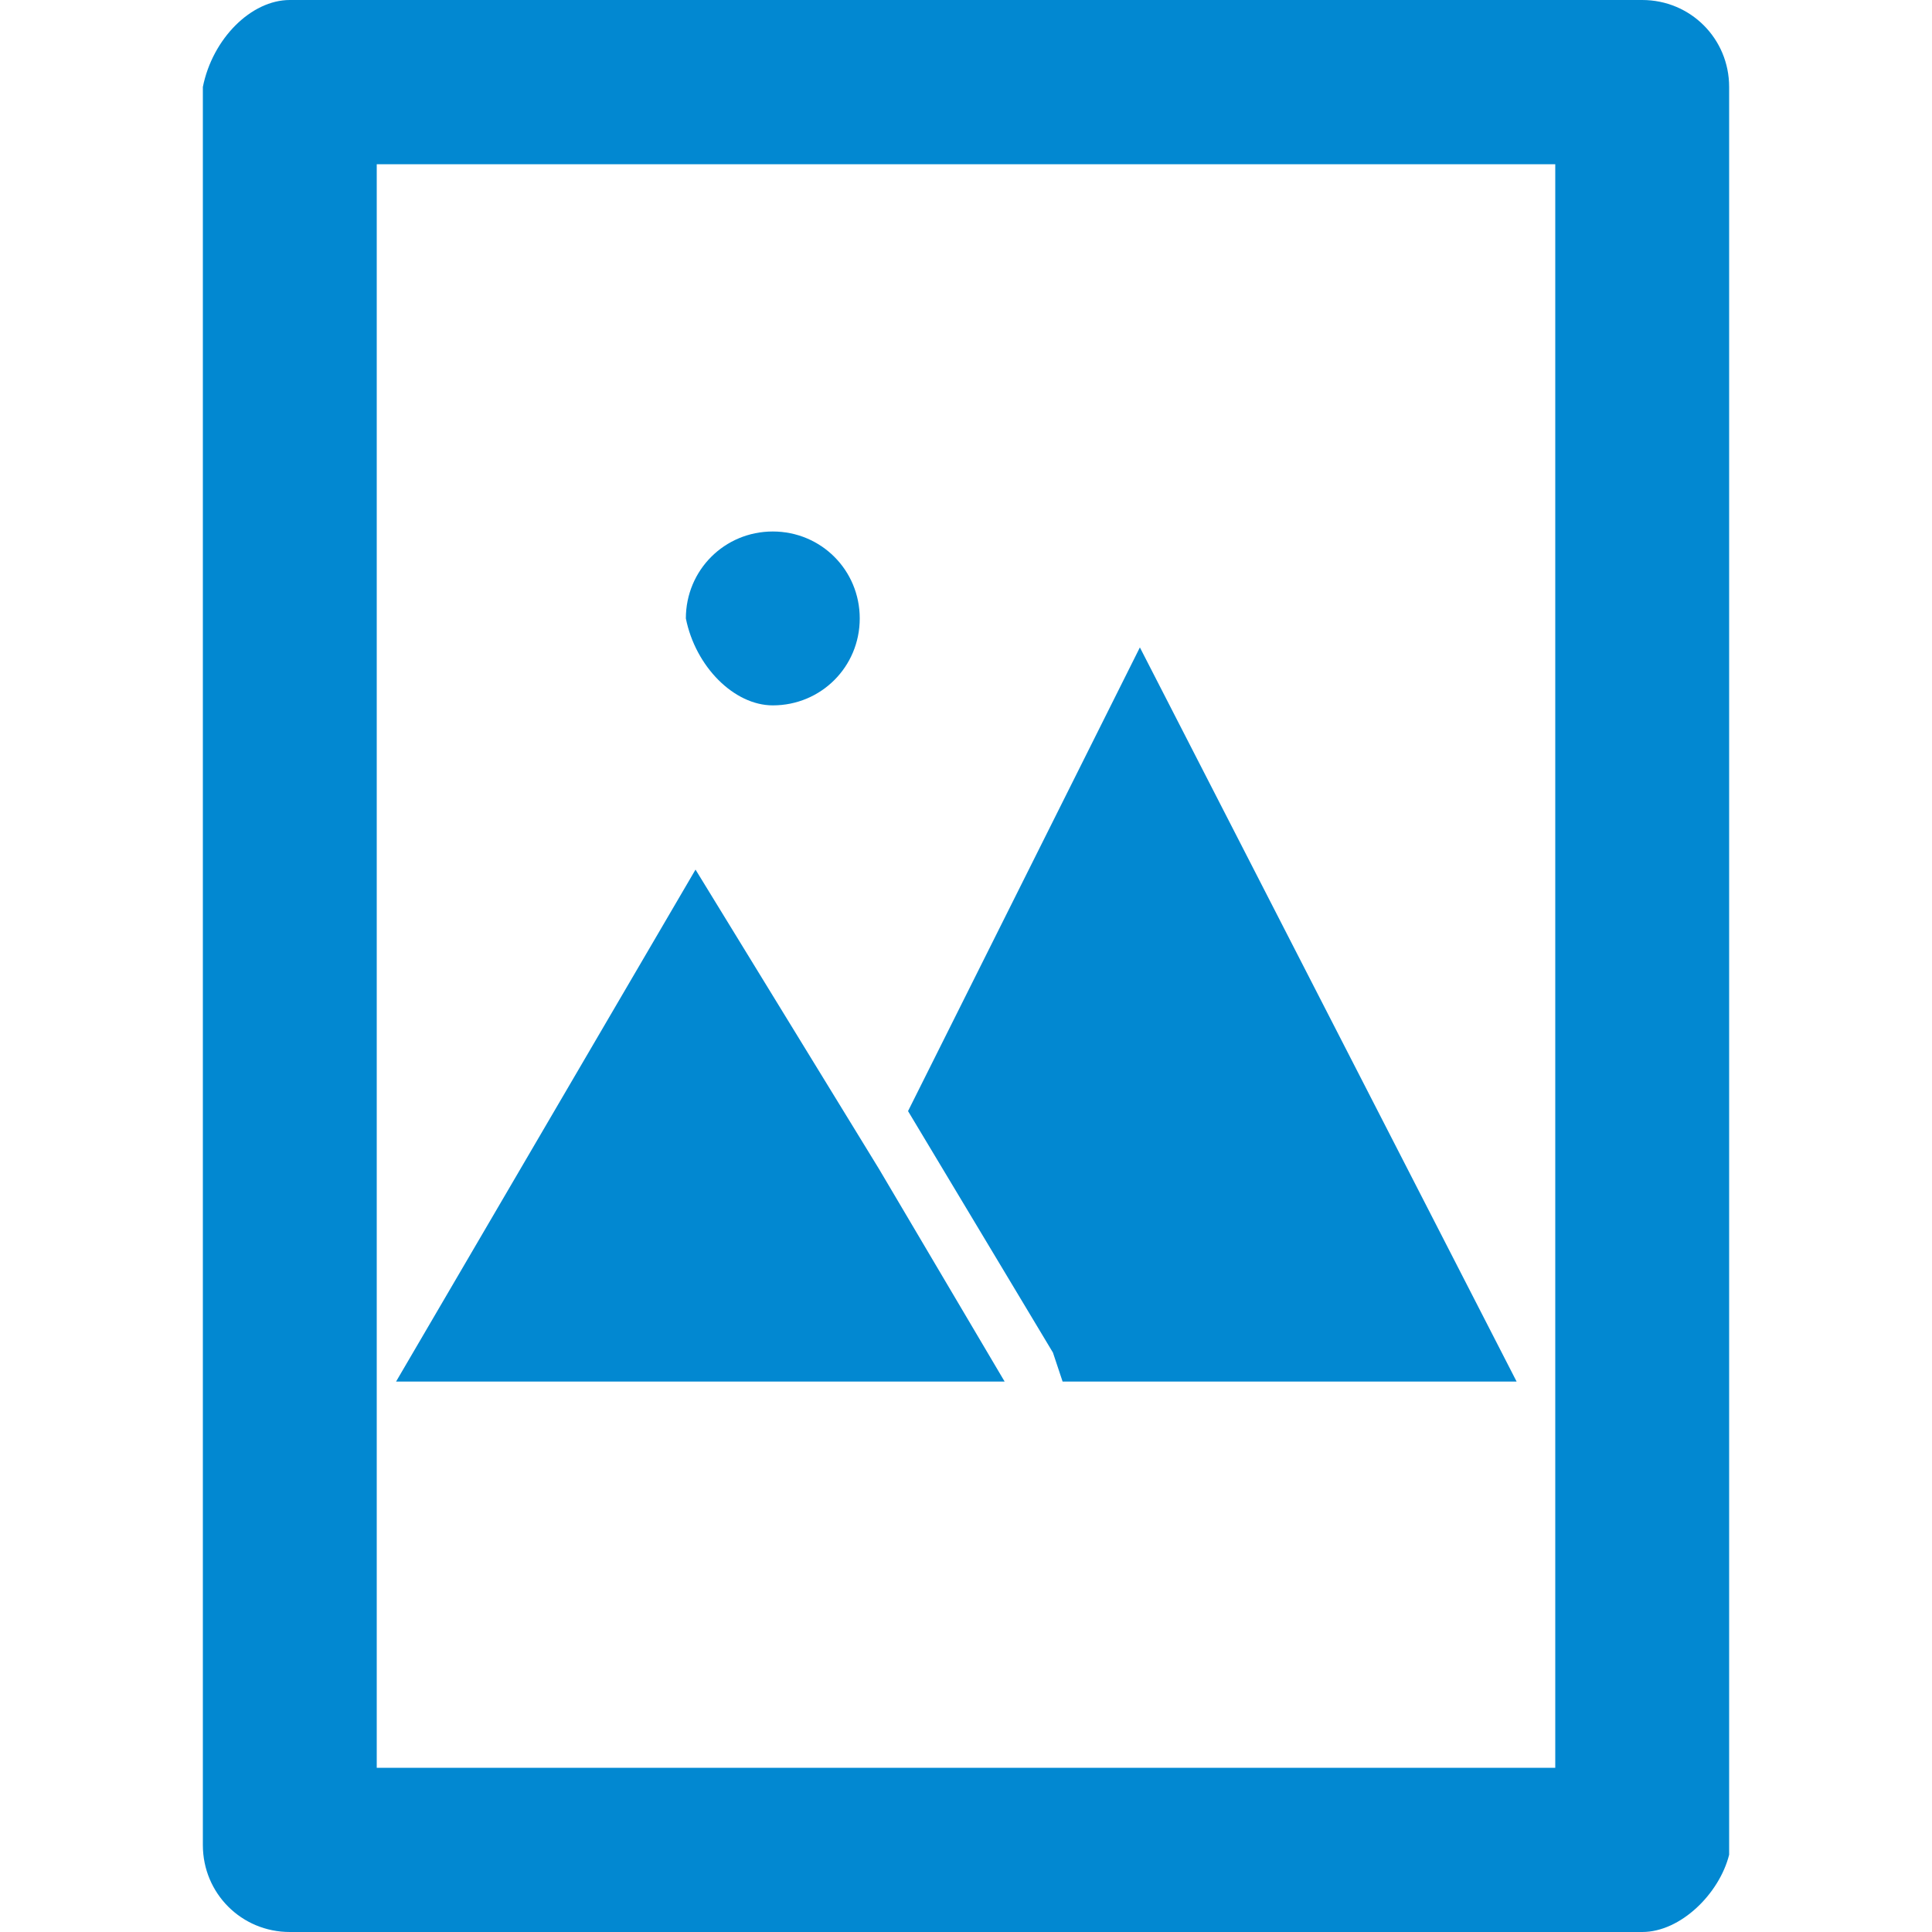
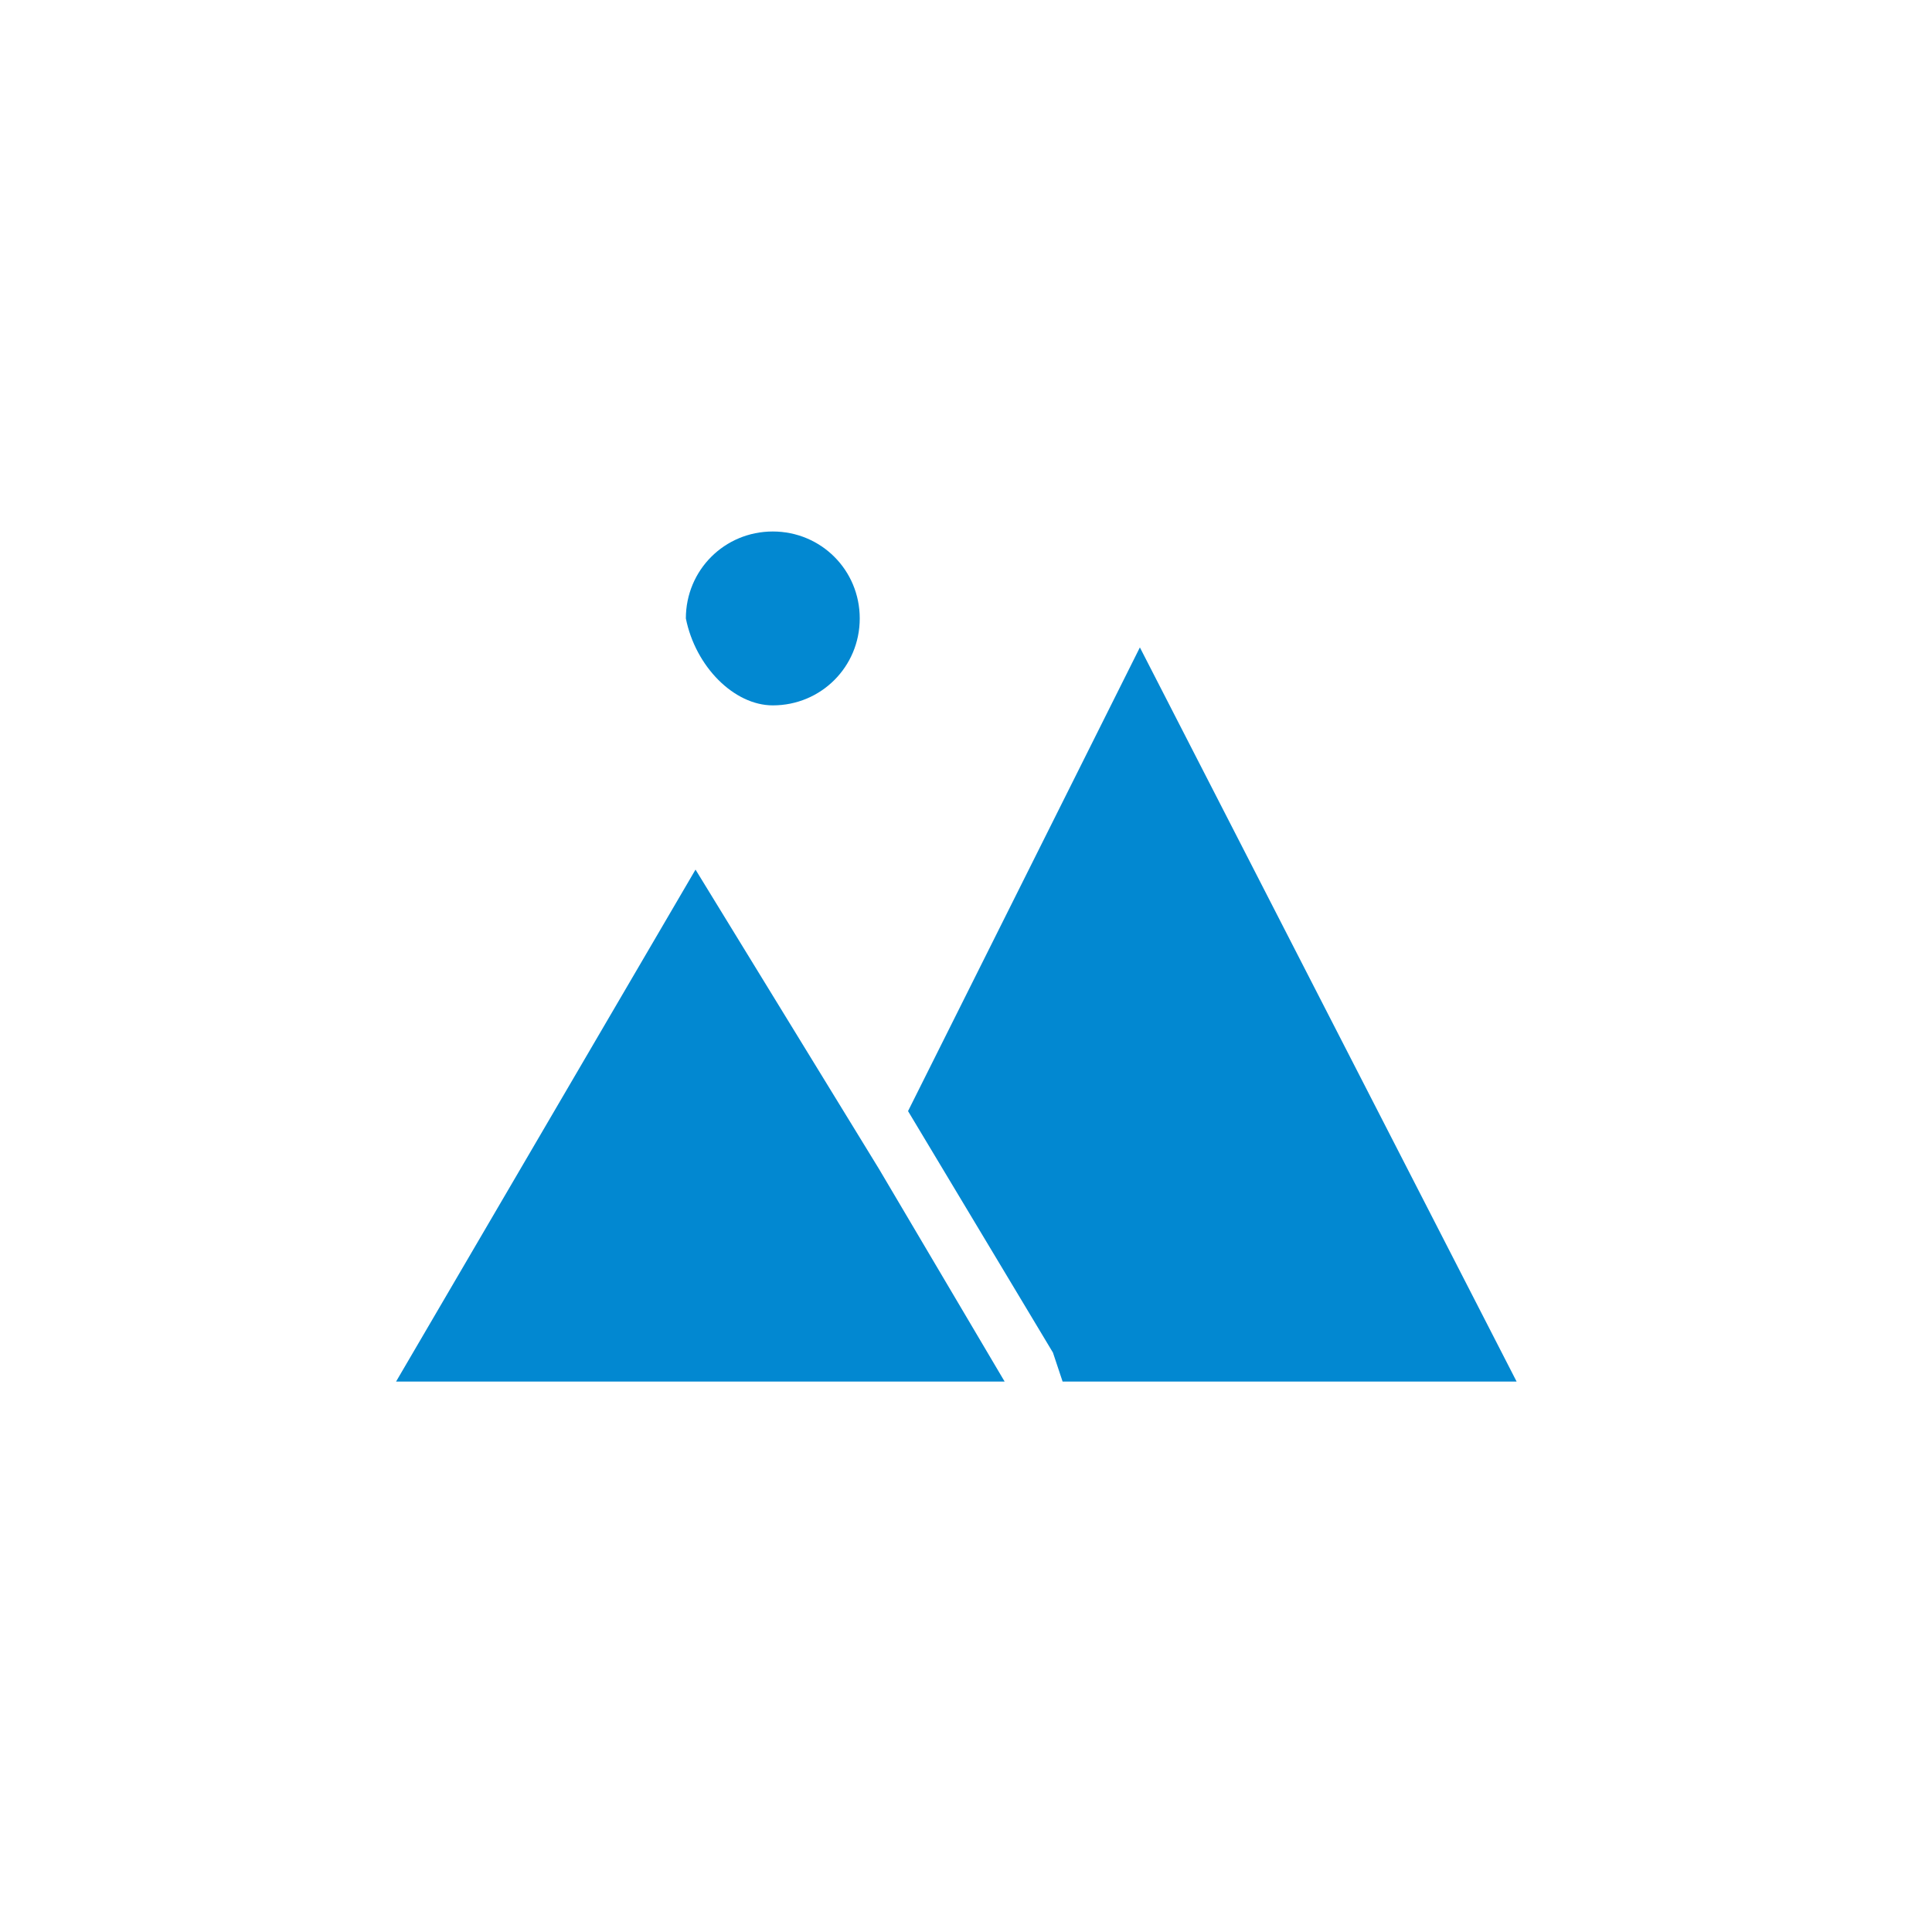
<svg xmlns="http://www.w3.org/2000/svg" version="1.1" id="レイヤー_1" x="0px" y="0px" viewBox="0 0 20 20" style="enable-background:new 0 0 20 20;" xml:space="preserve">
  <style type="text/css">
	.st0{fill:#0288D1;}
	.st1{fill:none;}
</style>
  <g id="グループ_114" transform="translate(-1 -42.698)">
    <g id="パス_777">
      <path class="st0" d="M8.2,51.7L5.1,57h6.3l-1.3-2.2L8.2,51.7z" />
    </g>
    <g id="パス_778">
      <path class="st0" d="M10.4,54.2l1.5,2.5L12,57h4.7l-3.9-7.6L10.4,54.2z" />
    </g>
    <g id="パス_779">
      <path class="st0" d="M9,50c0.5,0,0.9-0.4,0.9-0.9S9.5,48.2,9,48.2c-0.5,0-0.9,0.4-0.9,0.9c0,0,0,0,0,0C8.2,49.6,8.6,50,9,50z" />
    </g>
    <g id="長方形_445" transform="translate(1 42.698)">
      <g>
        <rect x="2.2" y="0" class="st1" width="15.7" height="20" />
      </g>
      <g>
-         <path class="st0" d="M17,20H3c-0.5,0-0.9-0.4-0.9-0.9V0.9C2.2,0.4,2.6,0,3,0H17c0.5,0,0.9,0.4,0.9,0.9v18.3     C17.8,19.6,17.4,20,17,20z M3.9,18.3h12.2V1.7H3.9V18.3z" />
-       </g>
+         </g>
    </g>
  </g>
</svg>